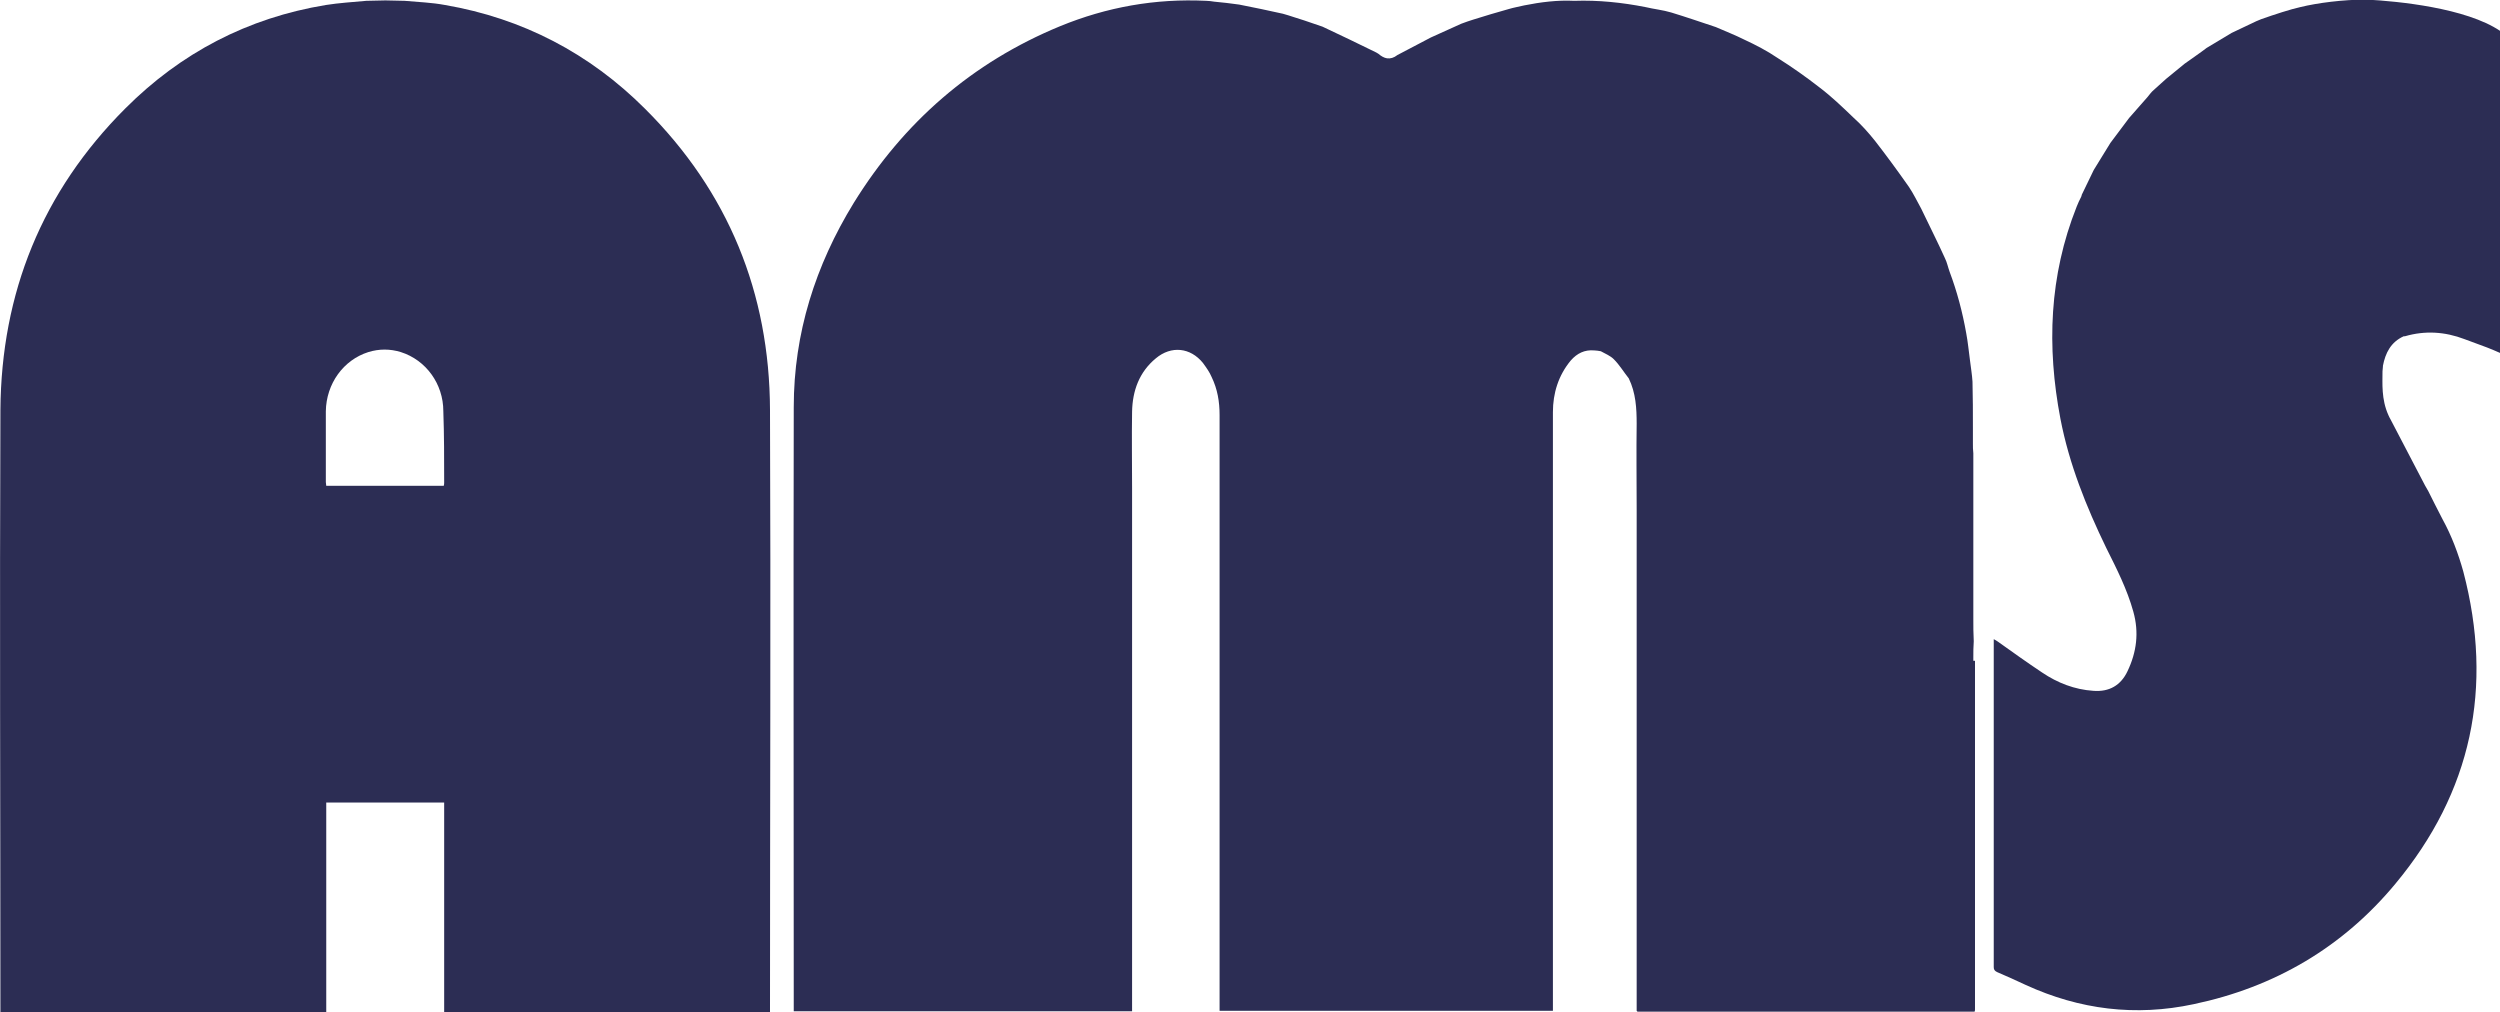
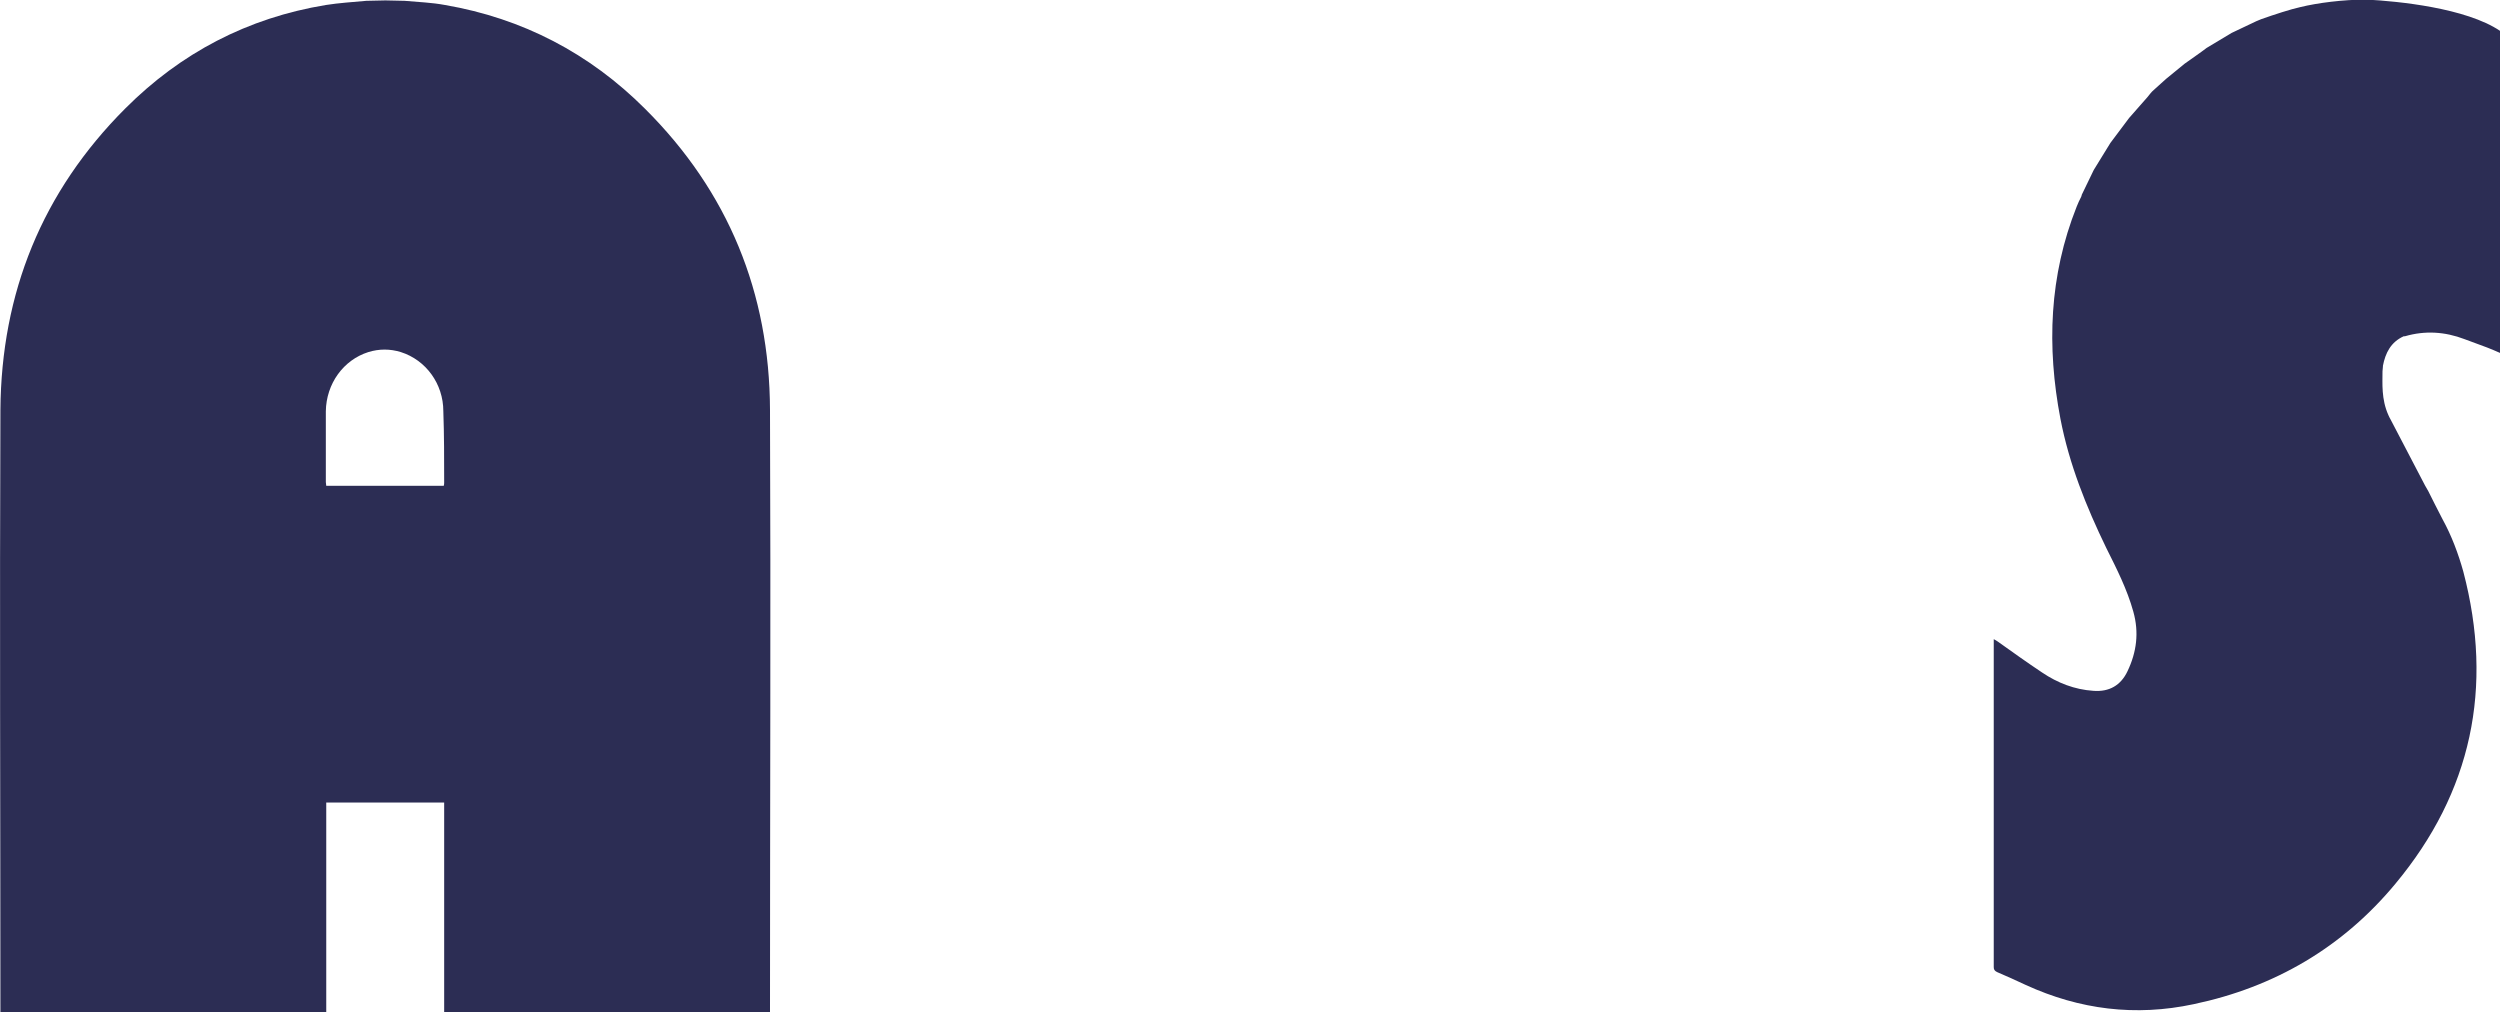
<svg xmlns="http://www.w3.org/2000/svg" version="1.1" x="0px" y="0px" viewBox="0 0 600 242.9" style="enable-background:new 0 0 600 242.9;" xml:space="preserve">
  <style type="text/css">
	.st0{fill:#2C2D54;}
</style>
  <g>
    <path class="st0" d="M600,7.4v77.3c-1.1-0.5-2.1-0.9-3.1-1.3c-1.8-0.7-3.6-1.3-5.4-2c-4.7-1.8-9.5-2.1-14.3-0.7c-0.1,0-0.2,0-0.3,0   c-3.1,1.4-4.4,4-5,7.1c0,0.1,0,0.1,0,0.2c0,0.4-0.1,0.7-0.1,1.1c0,2.9-0.3,6.7,1.4,10.5c0.2,0.4,0.3,0.7,0.5,1   c2.3,4.5,5.9,11.2,8.3,15.9l0.8,1.4c1.1,2.2,2.2,4.4,3.4,6.7c2.2,4,3.8,8.3,5,12.6c7.3,27.8,2,52.9-16.3,74.9   c-12.6,15.2-28.9,24.8-48.4,28.9c-14,3-27.4,1.3-40.3-4.6c-2.3-1.1-4.6-2.1-6.9-3.1c-0.6-0.3-0.8-0.6-0.8-1.2c0-26.1,0-52.2,0-78.3   c0-0.1,0-0.2,0-0.4c0.4,0.2,0.7,0.4,1,0.6c3.5,2.5,7,5,10.6,7.4c3.7,2.5,7.8,4.1,12.3,4.4c3.8,0.3,6.6-1.3,8.2-4.7   c2.2-4.6,2.8-9.3,1.4-14.3c-1.5-5.4-4-10.3-6.5-15.3c-4.8-9.9-8.9-20.1-11-31c-3.3-17.3-2.7-34.3,3.9-50.9c0.3-0.8,0.7-1.6,1.1-2.4   c0-0.1,0.1-0.2,0.1-0.3c0,0,0-0.1,0-0.1c1-2,1.9-4,2.9-6c1.3-2.2,2.7-4.3,4-6.5c1.5-2,3-4,4.5-6c1.5-1.7,3-3.4,4.4-5   c0.5-0.6,0.9-1.2,1.5-1.7c1-0.9,2-1.8,3-2.7c1.5-1.2,2.9-2.4,4.4-3.6c1.8-1.3,3.6-2.5,5.3-3.8c2-1.2,4-2.4,6-3.6   c2-0.9,3.9-1.9,5.9-2.8c0.4-0.2,0.8-0.3,1.2-0.5c3.1-1.1,7.1-2.4,9.4-2.9c4.1-1,10.2-1.8,15.9-1.8C575.6,0.3,591.8,1.9,600,7.4z" />
-     <path class="st0" d="M474,158.6c0,27.8,0,55.6,0,83.3c0,0.1,0,0.2,0,0.3c0,0.2,0,0.4-0.1,0.6h-80.9c-0.1-0.1-0.1-0.1-0.2-0.2V122.2   c0-6.8-0.1-13.7,0-20.5c0-3.7-0.2-7.4-1.9-10.9c-1.2-1.5-2.2-3.2-3.6-4.6c-0.8-0.8-2-1.3-3.1-1.9c-0.6-0.1-1.1-0.2-1.6-0.2   c-2.3-0.2-4.1,0.7-5.6,2.4c-3,3.6-4.3,7.9-4.3,12.4c0,24,0,48,0,72.1v71.6h-80V99.6c0-3.2-0.5-6.2-1.9-9.1   c-0.5-1.2-1.3-2.3-2.1-3.4c-3-3.7-7.6-4.2-11.3-1.1c-4,3.3-5.6,7.8-5.7,12.8c-0.1,6.1,0,12.2,0,18.3v125.6h-81.2v-1   c0-48-0.1-96,0-144c0-17.7,5.2-34,14.4-49c12-19.4,28.4-33.7,49.5-42.4c11.2-4.6,22.9-6.7,35.1-6.1c0.6,0,1.2,0.1,1.9,0.2   c2,0.2,4,0.4,6,0.7c3.5,0.7,7,1.4,10.5,2.2c1.8,0.5,3.4,1.1,5.1,1.6c1.5,0.5,2.9,1,4.4,1.5c4.3,2,8.6,4.1,12.9,6.2   c0.2,0.1,0.3,0.2,0.5,0.3c0.7,0.6,1.4,1,2.1,1.1c0.8,0.1,1.6-0.1,2.5-0.8c2.7-1.4,5.3-2.8,8-4.2c2.4-1.1,4.9-2.2,7.3-3.3   c1-0.4,2-0.7,2.9-1c2.8-0.9,5.6-1.7,8.4-2.5c1.3-0.4,2.6-0.6,3.8-0.9c4-0.8,8-1.3,12-1.1c5.8-0.2,11.5,0.4,17.1,1.5   c2.1,0.5,4.2,0.7,6.2,1.3c3.6,1.1,7.1,2.3,10.7,3.5c2.3,1,4.6,1.9,6.8,3c2.8,1.3,5.5,2.7,8,4.4c3.5,2.2,6.9,4.6,10.1,7.1   c2.9,2.2,5.5,4.7,8.1,7.2c1.9,1.7,3.6,3.6,5.2,5.6c2.8,3.6,5.5,7.3,8.1,11c1.1,1.6,2,3.5,3,5.3c1.9,4,3.9,7.9,5.7,11.9   c0.5,1,0.7,2.1,1.1,3.2c1.8,4.8,3.1,9.7,4,14.8c0.4,2.1,0.6,4.3,0.9,6.5c0.2,1.7,0.5,3.4,0.6,5.1c0.1,3.7,0.1,7.4,0.1,11.1v3.8   c0,0.7,0,1.5,0.1,2.3v4.9c0,2.5,0,5,0,7.6v27.3c0,1.7,0,3.5,0.1,5.3c-0.1,1.3-0.1,2.7-0.1,4V158.6z" />
    <path class="st0" d="M184.8,98.4c-0.1-28.1-10-52.4-30-72.3c-13.3-13.3-29.4-21.7-48-24.9c-3.2-0.6-6.4-0.7-9.7-1   c-1.5,0-3-0.1-4.5-0.1h-0.2c-1.5,0-3,0.1-4.5,0.1c-3.3,0.3-6.5,0.5-9.7,1C59.4,4.3,43.4,12.7,30.1,26C10.1,46,0.3,70.3,0.1,98.4   c-0.2,47.8,0,95.7,0,143.5v1h78.2v-50.3h28.3v50.3h78.2v-1C184.8,194.1,185,146.2,184.8,98.4z M106.6,115.7c0,0.3,0,0.6-0.1,0.9   H78.3c0-0.3-0.1-0.6-0.1-0.9c0-5.7,0-11.3,0-17c0.1-6.6,4.2-12.3,10.2-14.2c1.3-0.4,2.6-0.6,3.9-0.6h0c1.3,0,2.6,0.2,3.9,0.6   c6,1.9,10.2,7.6,10.2,14.2C106.6,104.4,106.6,110.1,106.6,115.7z" />
  </g>
</svg>